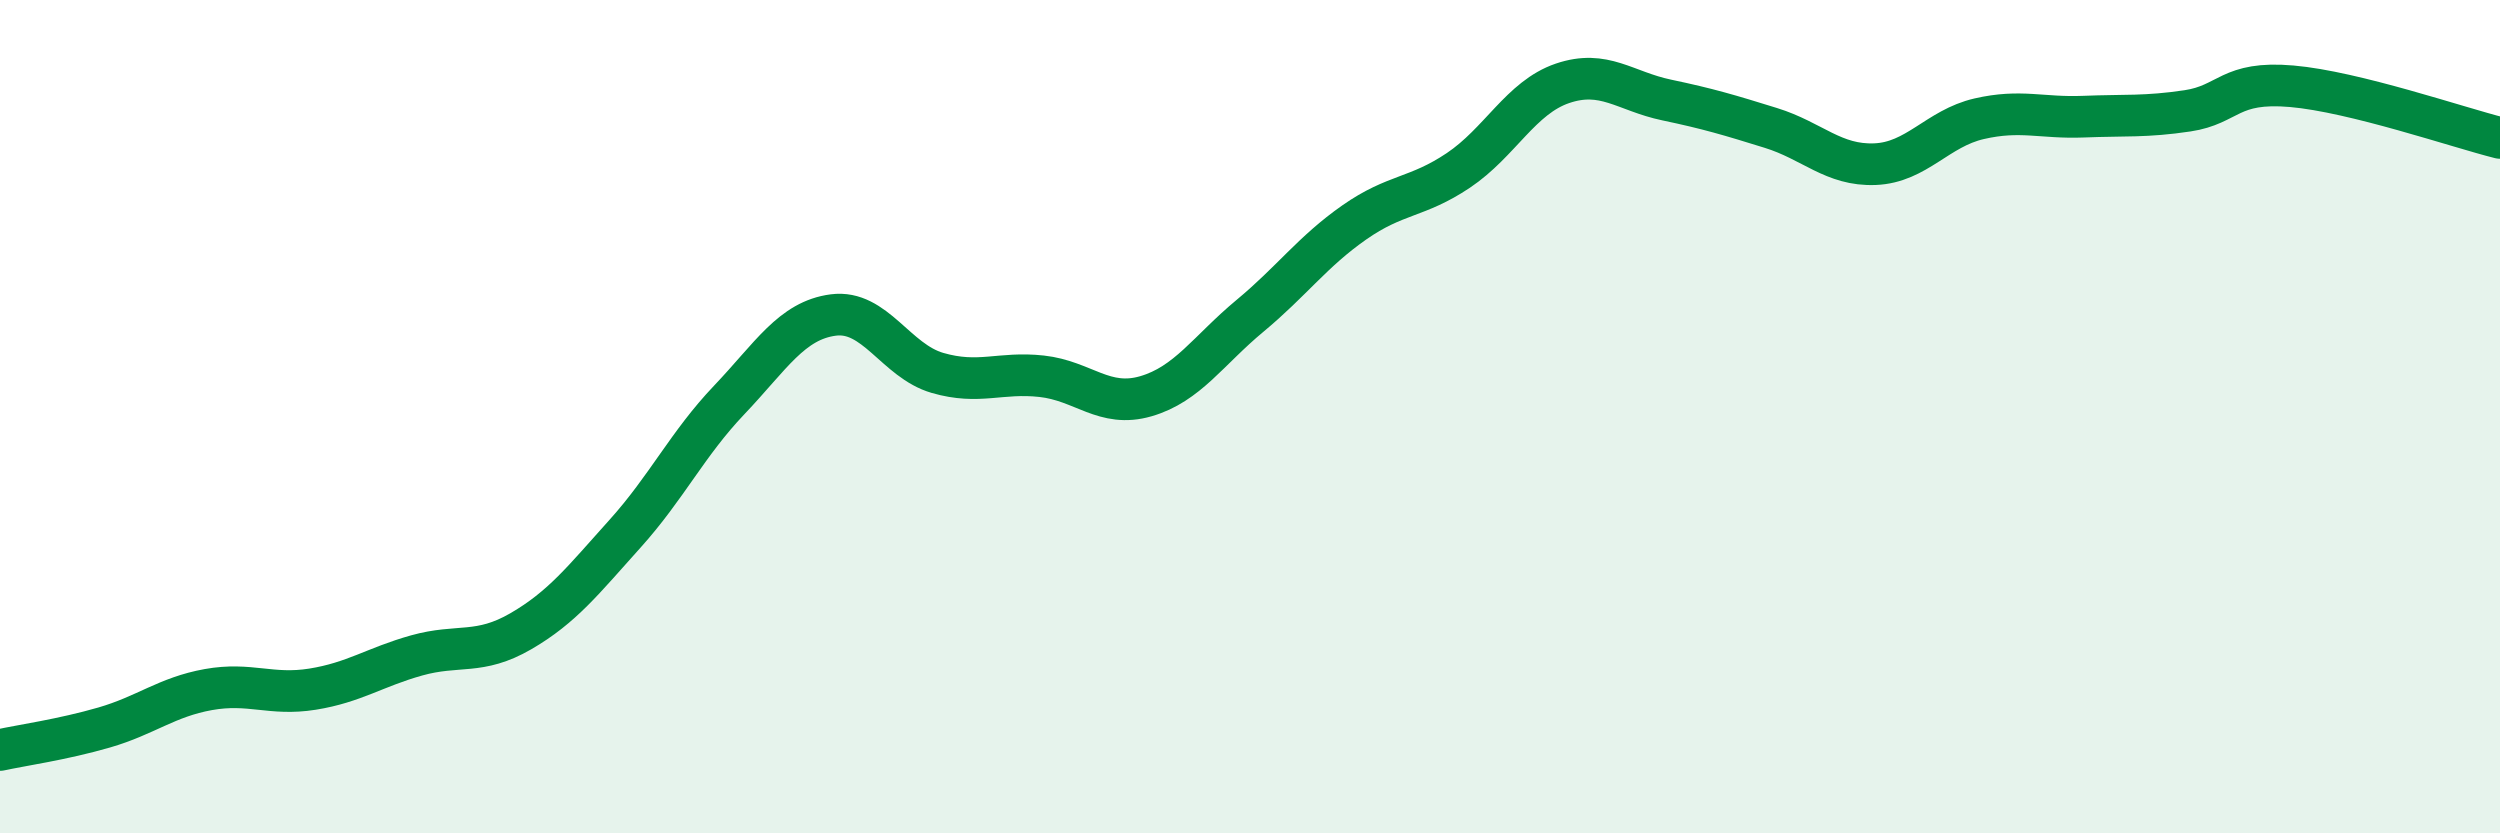
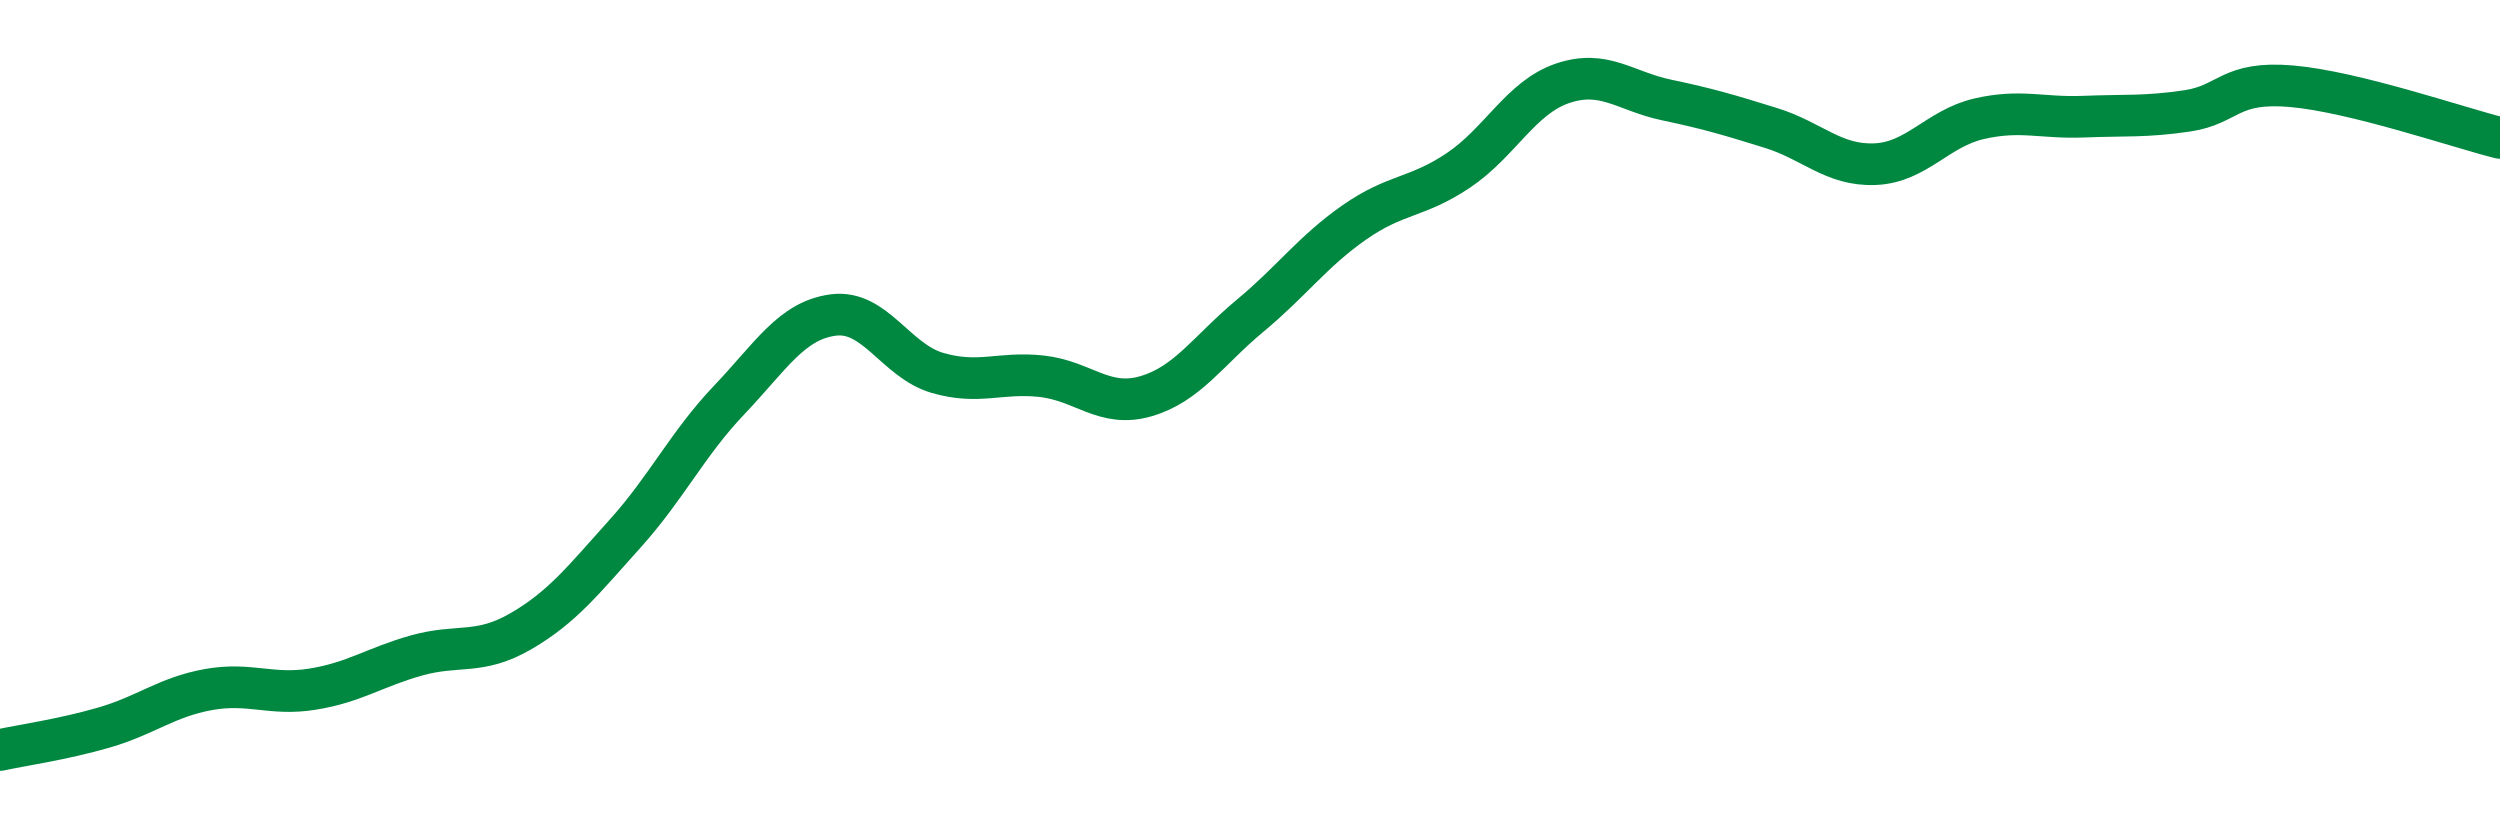
<svg xmlns="http://www.w3.org/2000/svg" width="60" height="20" viewBox="0 0 60 20">
-   <path d="M 0,18 C 0.5,17.89 1.5,17.75 2.5,17.46 C 3.5,17.17 4,16.73 5,16.55 C 6,16.37 6.5,16.7 7.5,16.54 C 8.5,16.38 9,16.01 10,15.73 C 11,15.45 11.5,15.73 12.5,15.15 C 13.5,14.57 14,13.92 15,12.81 C 16,11.7 16.5,10.65 17.5,9.6 C 18.5,8.55 19,7.69 20,7.56 C 21,7.43 21.5,8.66 22.5,8.95 C 23.5,9.24 24,8.92 25,9.03 C 26,9.14 26.5,9.8 27.5,9.51 C 28.5,9.22 29,8.41 30,7.58 C 31,6.75 31.5,6.04 32.5,5.34 C 33.5,4.64 34,4.76 35,4.09 C 36,3.42 36.5,2.34 37.5,2 C 38.5,1.66 39,2.19 40,2.4 C 41,2.61 41.5,2.76 42.5,3.07 C 43.5,3.38 44,3.98 45,3.94 C 46,3.9 46.5,3.08 47.5,2.85 C 48.5,2.62 49,2.84 50,2.8 C 51,2.76 51.5,2.81 52.5,2.66 C 53.5,2.51 53.5,1.94 55,2.07 C 56.5,2.2 59,3.06 60,3.31L60 20L0 20Z" fill="#008740" opacity="0.1" stroke-linecap="round" stroke-linejoin="round" />
  <path d="M 0,18 C 0.5,17.89 1.5,17.75 2.5,17.46 C 3.5,17.17 4,16.73 5,16.55 C 6,16.37 6.5,16.7 7.5,16.54 C 8.5,16.38 9,16.01 10,15.73 C 11,15.45 11.5,15.73 12.5,15.15 C 13.5,14.57 14,13.92 15,12.81 C 16,11.7 16.5,10.65 17.5,9.6 C 18.5,8.55 19,7.69 20,7.56 C 21,7.43 21.5,8.66 22.5,8.95 C 23.5,9.24 24,8.92 25,9.03 C 26,9.14 26.5,9.8 27.5,9.51 C 28.5,9.22 29,8.41 30,7.58 C 31,6.75 31.5,6.04 32.5,5.34 C 33.5,4.64 34,4.76 35,4.09 C 36,3.42 36.5,2.34 37.5,2 C 38.5,1.66 39,2.19 40,2.4 C 41,2.61 41.5,2.76 42.5,3.07 C 43.5,3.38 44,3.98 45,3.94 C 46,3.9 46.5,3.08 47.5,2.85 C 48.5,2.62 49,2.84 50,2.8 C 51,2.76 51.5,2.81 52.5,2.66 C 53.5,2.51 53.5,1.94 55,2.07 C 56.5,2.2 59,3.06 60,3.31" stroke="#008740" stroke-width="1" fill="none" stroke-linecap="round" stroke-linejoin="round" />
</svg>